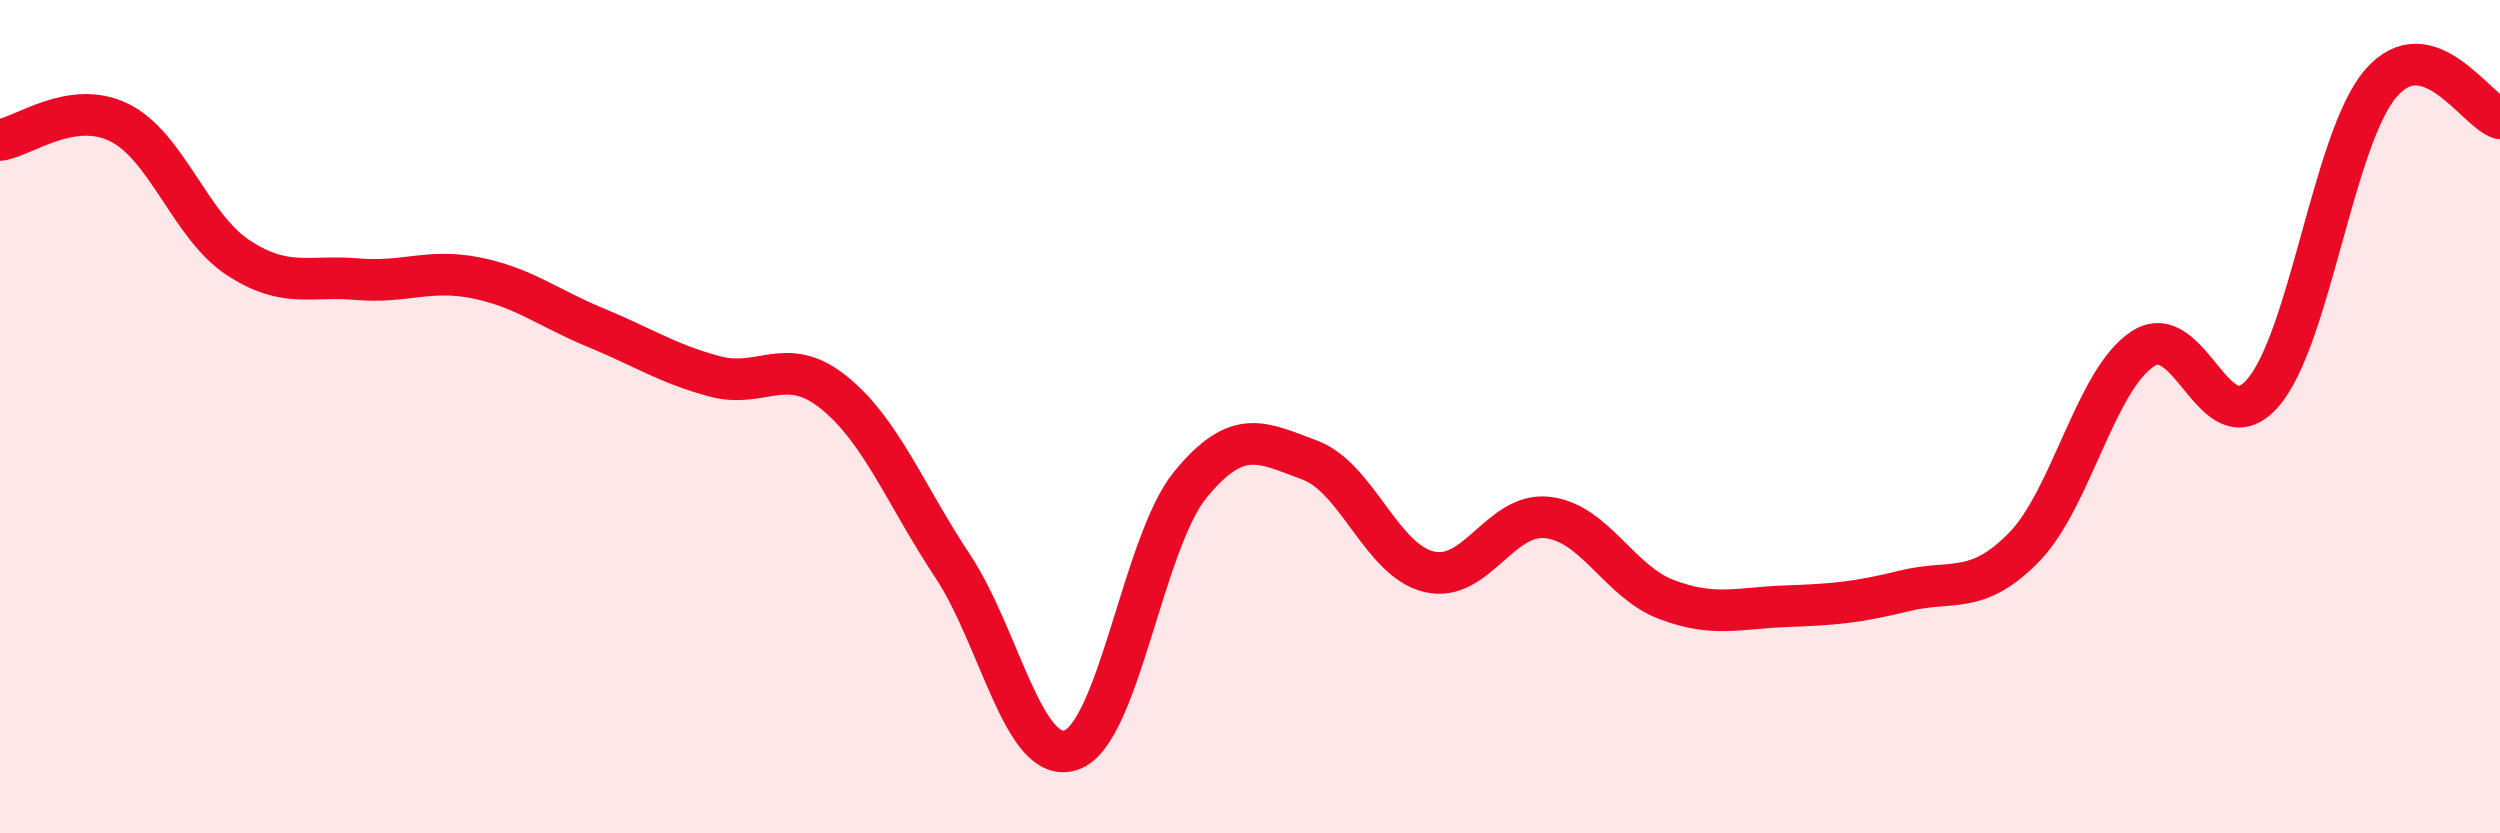
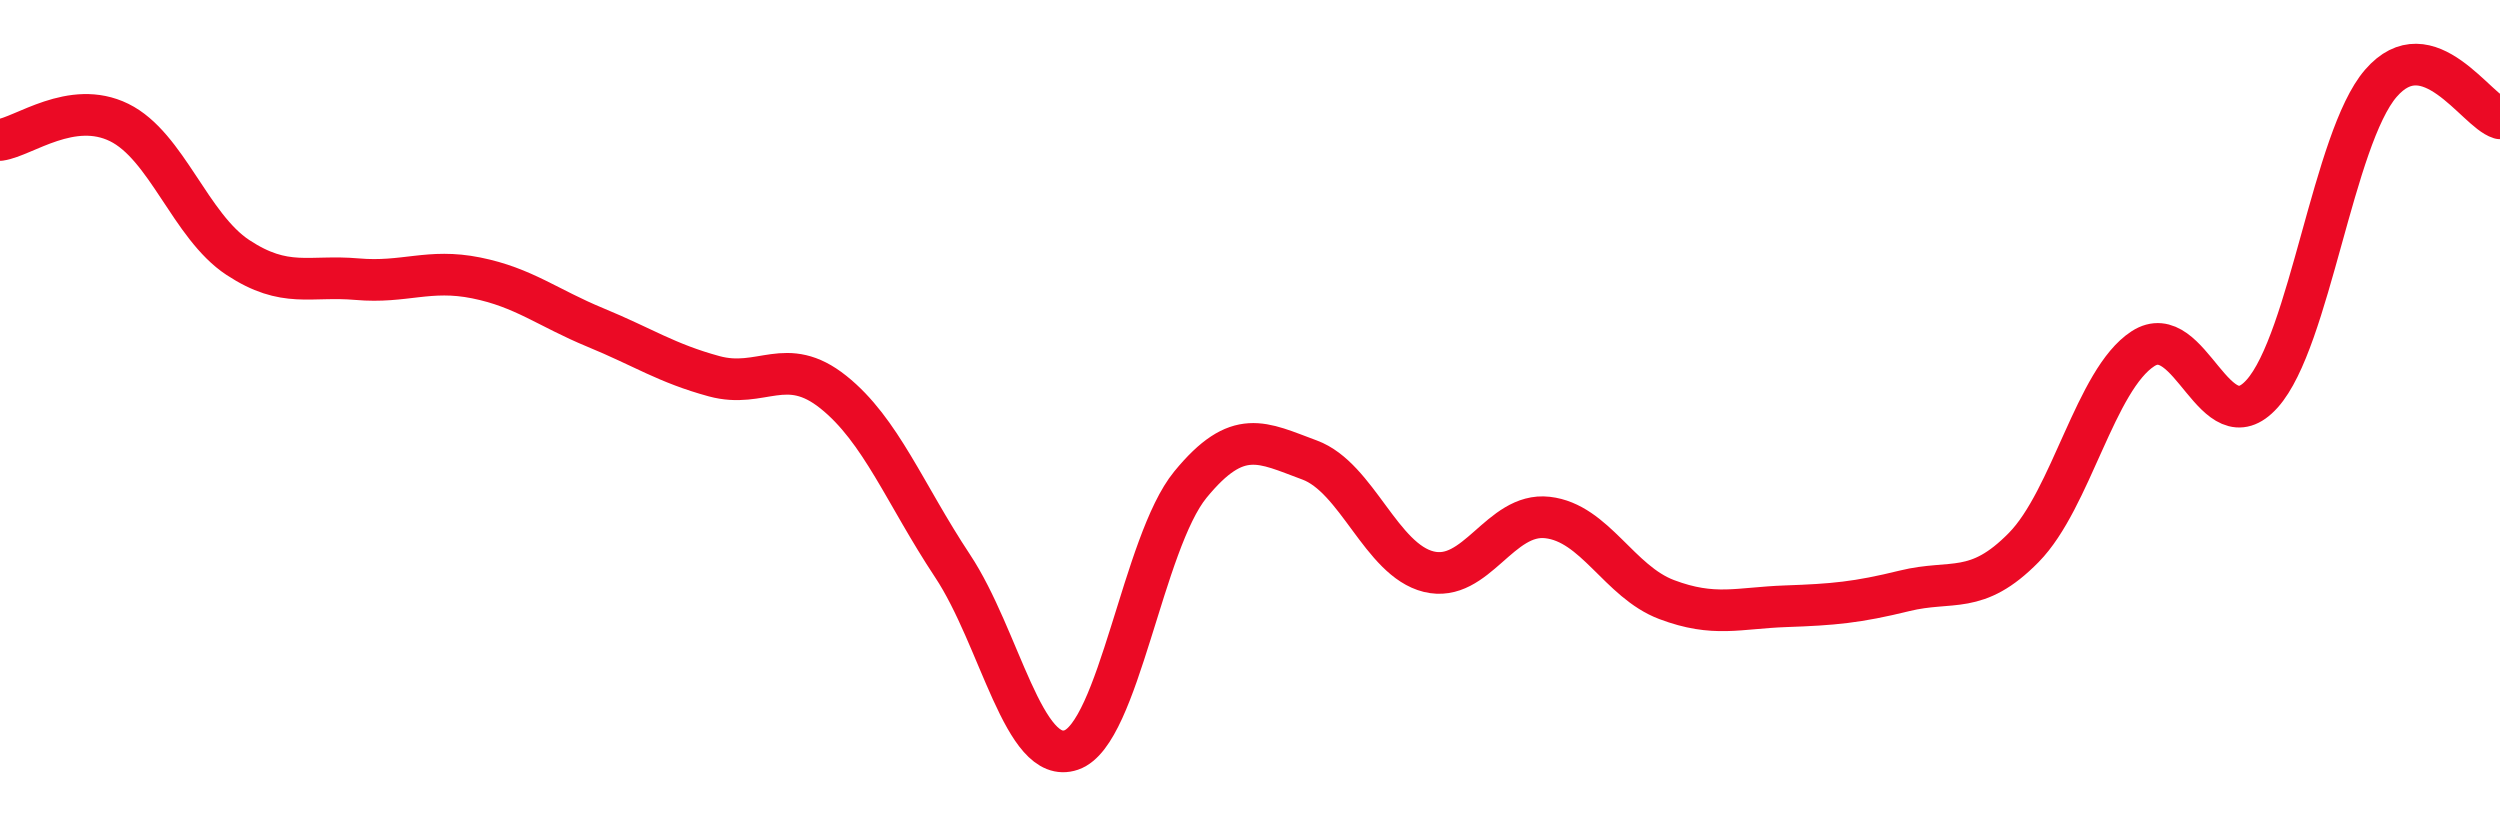
<svg xmlns="http://www.w3.org/2000/svg" width="60" height="20" viewBox="0 0 60 20">
-   <path d="M 0,3.36 C 0.57,3.28 1.72,2.38 2.86,2.94 C 4,3.5 4.57,5.43 5.71,6.18 C 6.85,6.93 7.43,6.6 8.57,6.7 C 9.71,6.8 10.29,6.44 11.43,6.67 C 12.57,6.9 13.15,7.39 14.29,7.86 C 15.43,8.33 16,8.72 17.14,9.03 C 18.28,9.34 18.86,8.5 20,9.41 C 21.14,10.32 21.72,11.86 22.86,13.58 C 24,15.3 24.57,18.39 25.71,18 C 26.85,17.61 27.43,13.02 28.57,11.63 C 29.71,10.24 30.29,10.62 31.43,11.04 C 32.57,11.46 33.15,13.44 34.29,13.72 C 35.43,14 36,12.29 37.14,12.42 C 38.28,12.55 38.86,13.96 40,14.39 C 41.14,14.82 41.72,14.59 42.86,14.55 C 44,14.51 44.57,14.46 45.71,14.18 C 46.85,13.9 47.43,14.3 48.57,13.14 C 49.71,11.98 50.29,9.11 51.43,8.37 C 52.57,7.63 53.15,10.72 54.29,9.45 C 55.43,8.18 56,3.32 57.14,2 C 58.28,0.68 59.43,2.67 60,2.84L60 20L0 20Z" fill="#EB0A25" opacity="0.1" stroke-linecap="round" stroke-linejoin="round" />
  <path d="M 0,3.36 C 0.57,3.28 1.72,2.38 2.86,2.94 C 4,3.5 4.57,5.43 5.71,6.18 C 6.85,6.93 7.43,6.6 8.57,6.7 C 9.71,6.8 10.29,6.44 11.43,6.67 C 12.57,6.9 13.15,7.39 14.29,7.86 C 15.43,8.33 16,8.72 17.14,9.03 C 18.28,9.34 18.86,8.5 20,9.41 C 21.14,10.32 21.72,11.86 22.86,13.58 C 24,15.3 24.57,18.39 25.71,18 C 26.85,17.61 27.43,13.02 28.57,11.63 C 29.71,10.24 30.29,10.62 31.43,11.04 C 32.57,11.46 33.15,13.44 34.29,13.72 C 35.43,14 36,12.29 37.14,12.42 C 38.28,12.55 38.86,13.96 40,14.39 C 41.14,14.82 41.72,14.59 42.86,14.55 C 44,14.51 44.57,14.46 45.71,14.18 C 46.85,13.9 47.43,14.3 48.57,13.14 C 49.71,11.98 50.29,9.11 51.43,8.37 C 52.57,7.63 53.15,10.72 54.29,9.45 C 55.43,8.18 56,3.32 57.14,2 C 58.28,0.68 59.43,2.67 60,2.84" stroke="#EB0A25" stroke-width="1" fill="none" stroke-linecap="round" stroke-linejoin="round" />
</svg>